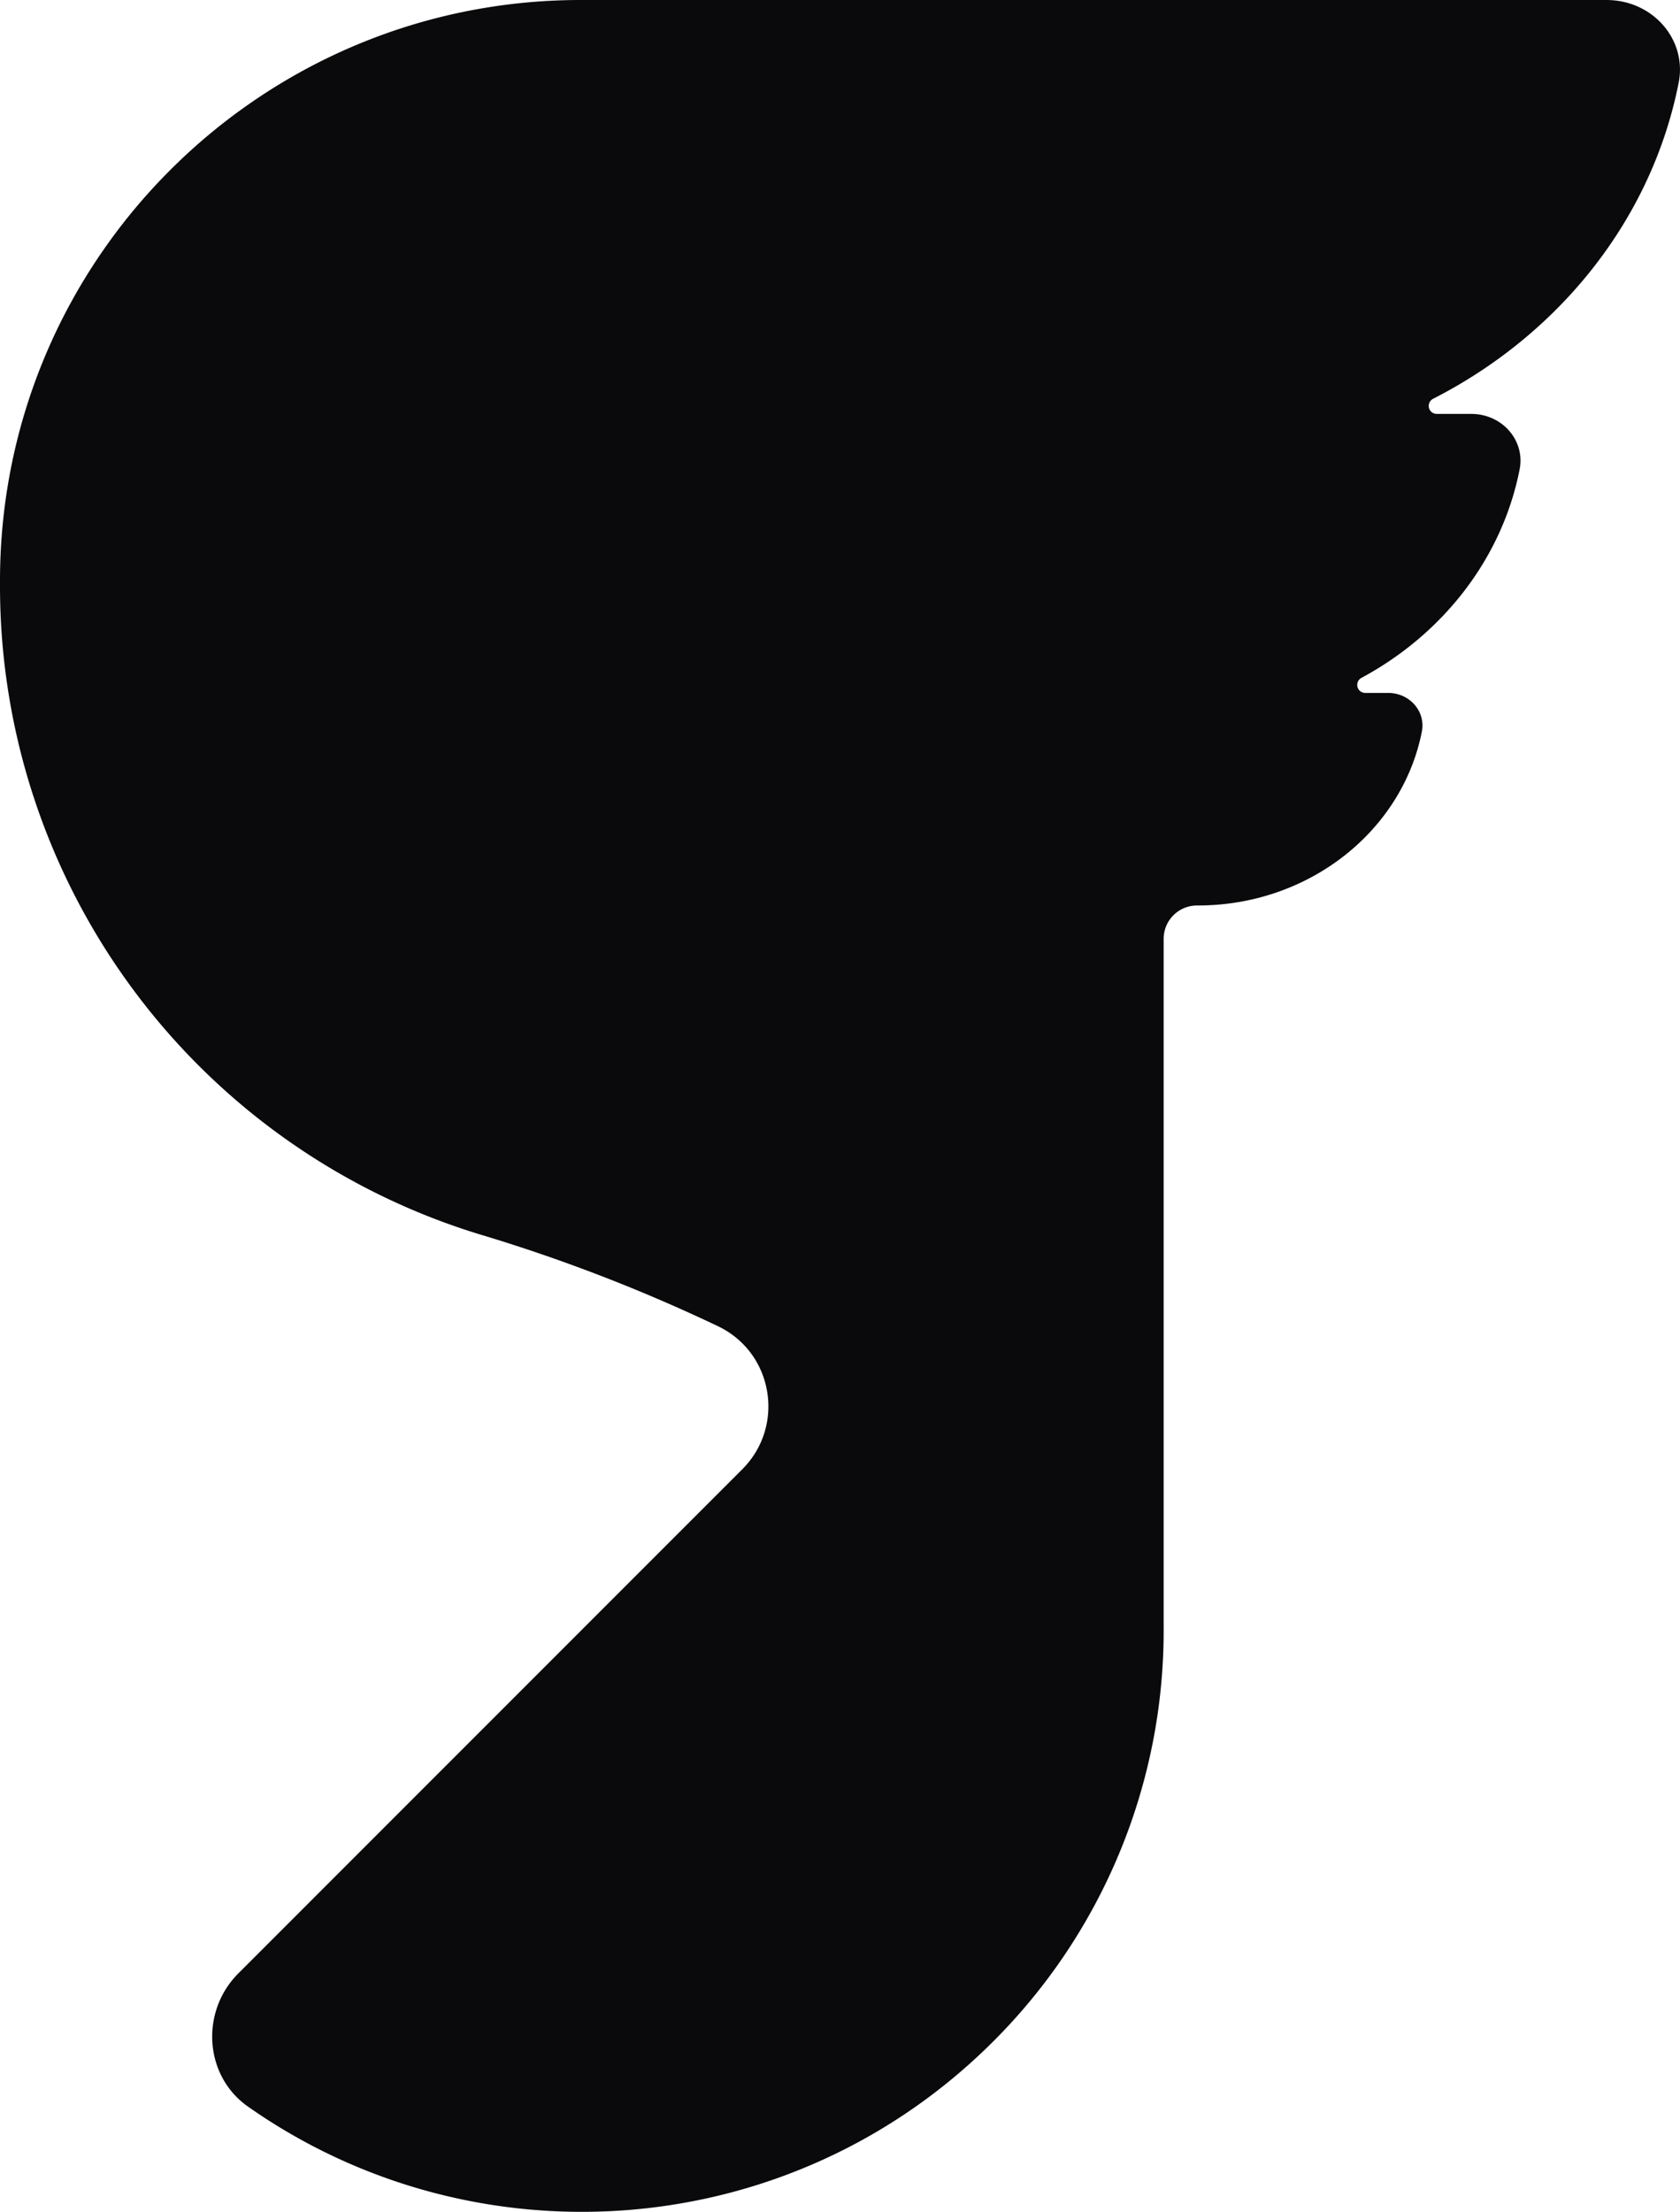
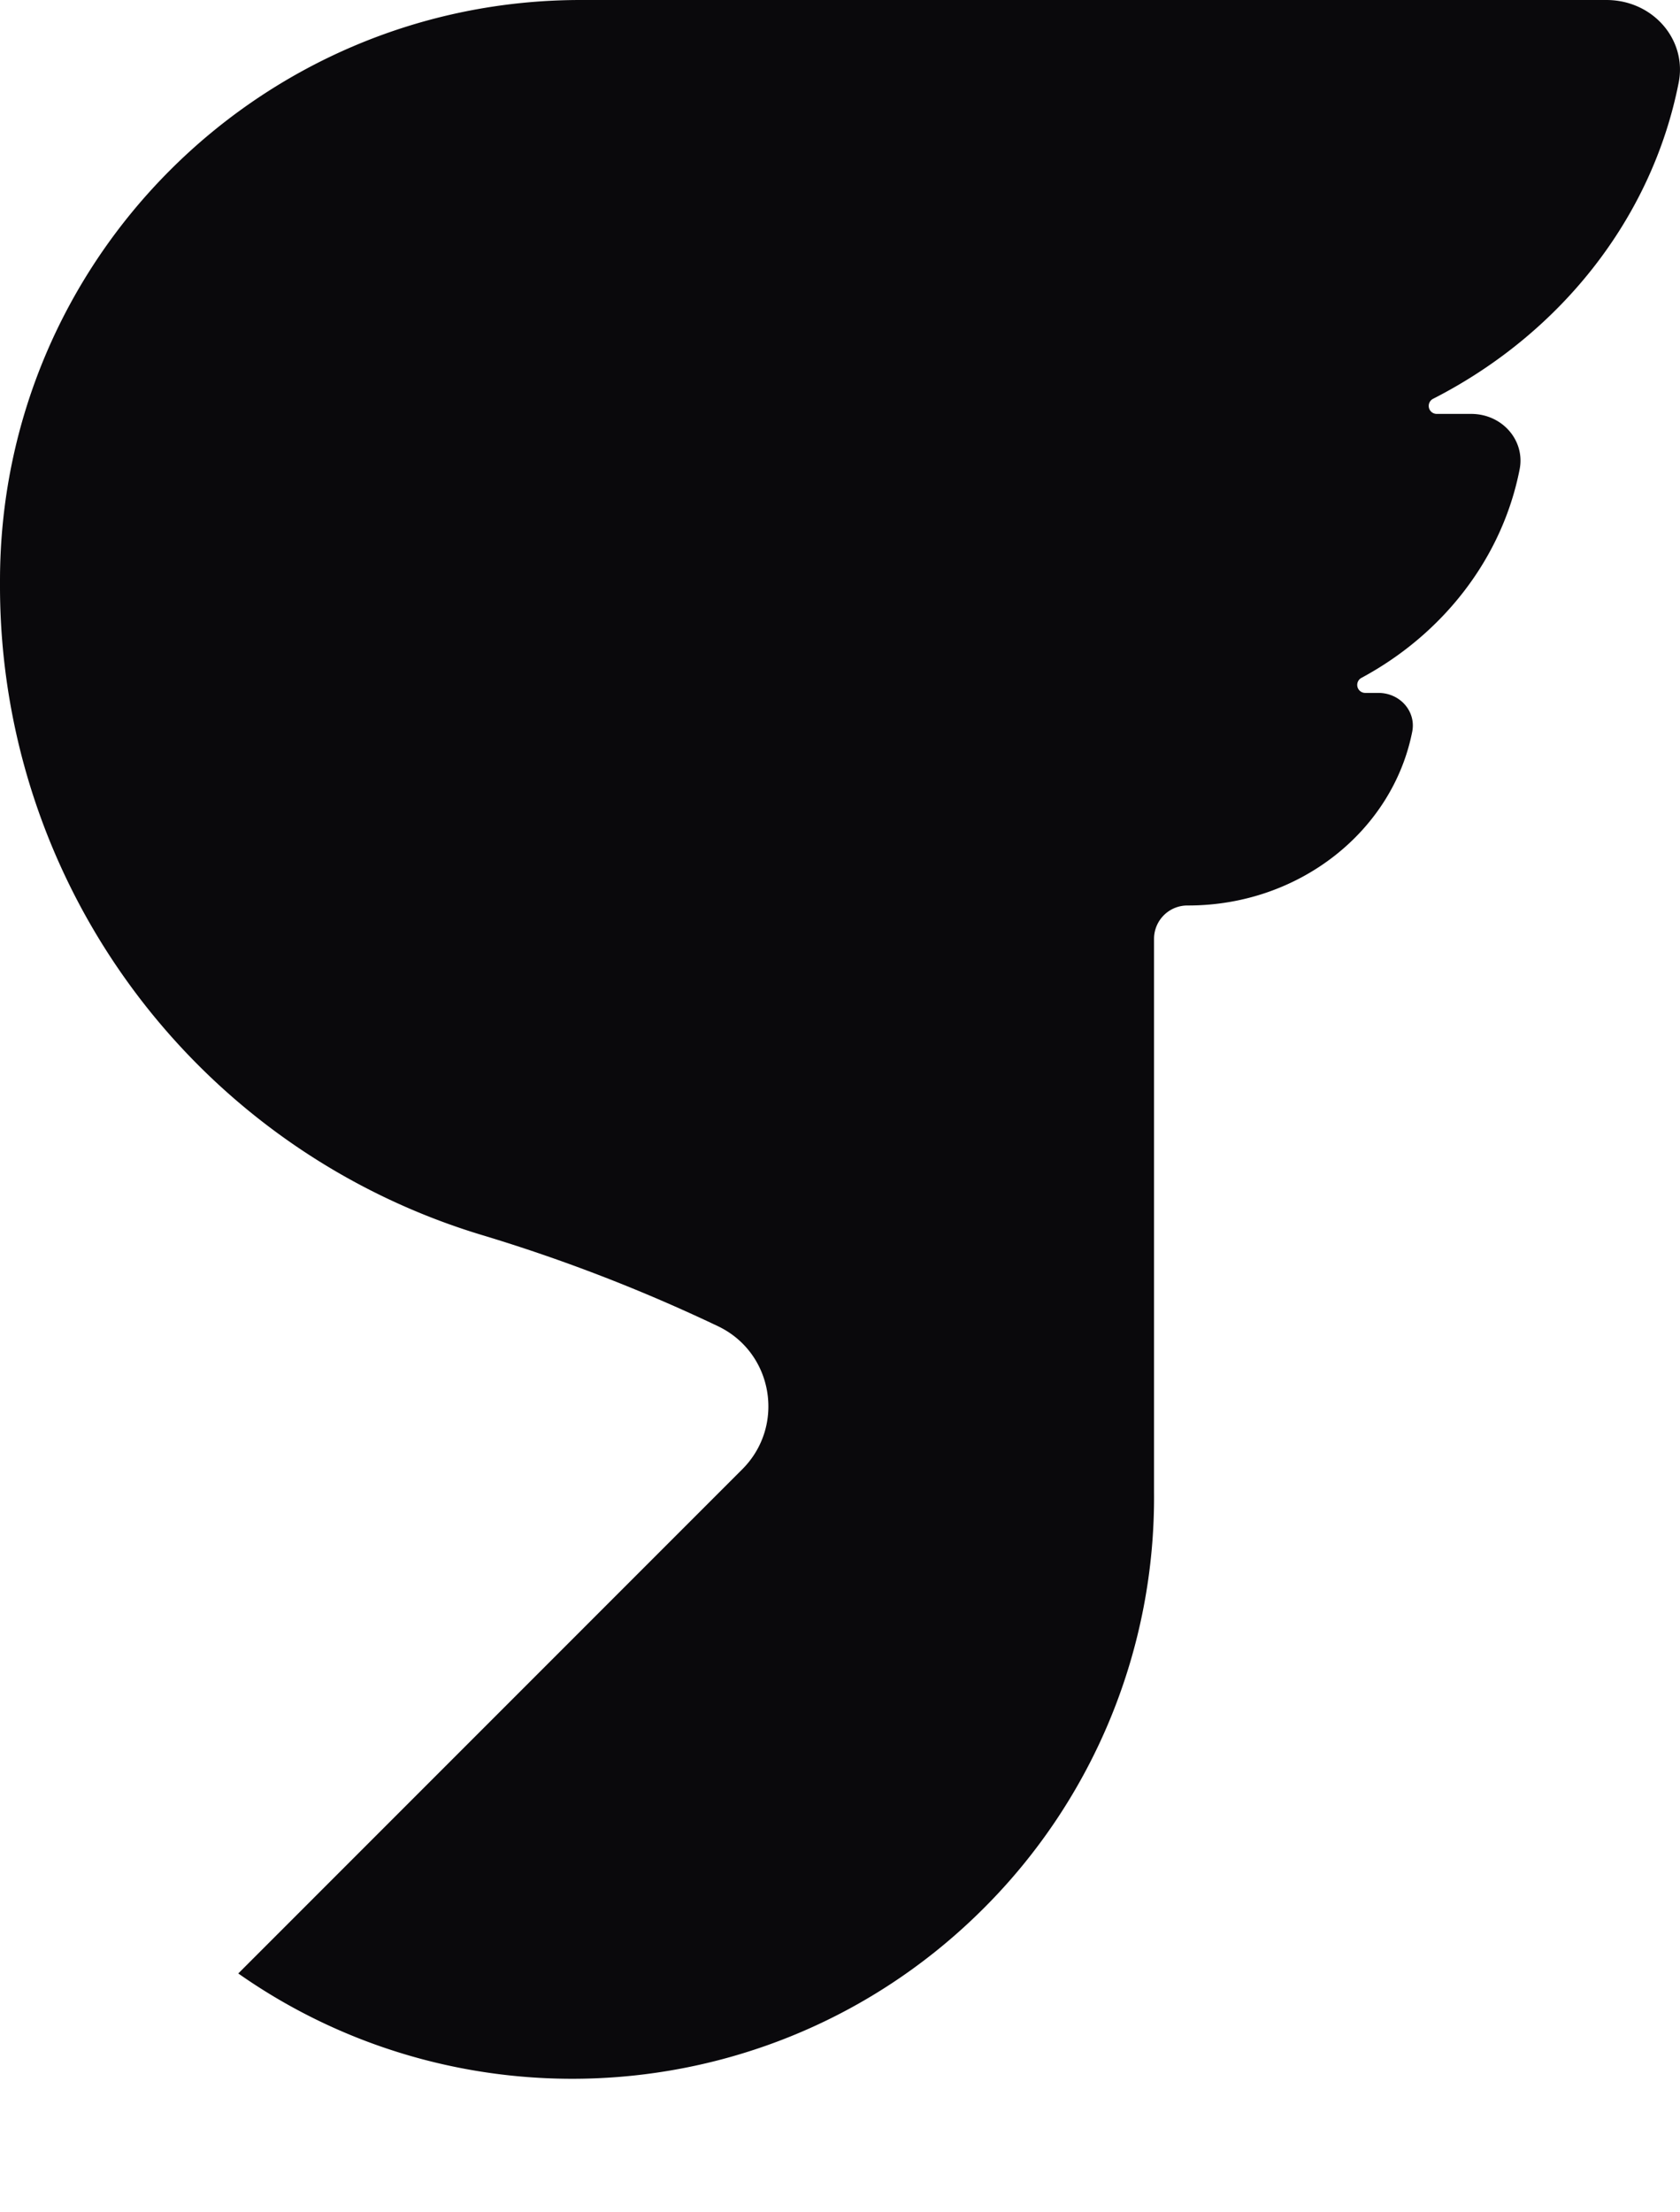
<svg xmlns="http://www.w3.org/2000/svg" viewBox="0 0 788.11 1037.36">
  <defs>
    <style>.cls-1{fill:#0a090c;}</style>
  </defs>
  <g id="Capa_2" data-name="Capa 2">
    <g id="Capa_1-2" data-name="Capa 1">
-       <path class="cls-1" d="M753.55,0H272.42C122,0,0,122,0,272.42V275A317.94,317.94,0,0,0,226.26,579.31,782.16,782.16,0,0,1,336.77,622c26,12.37,31.77,46.79,11.44,67.12L111.78,925.59C94,943.41,95.67,973.48,116.29,988c106.49,74.83,254.47,64.64,349.67-30.55a272.15,272.15,0,0,0,79.92-195.07l0,0V440.25a15.66,15.66,0,0,1,15.85-15.56h.16c52.39,0,96-35.16,105.12-81.56,1.85-9.4-5.64-18.14-15.89-18.14H640.44a3.75,3.75,0,0,1-1.76-7.06c38.17-20.53,66-56,74.2-97.8,2.65-13.47-8.08-26-22.76-26H674a3.75,3.75,0,0,1-1.74-7.08c59.27-30.23,102.61-84.23,115.23-148.29C791.47,18.68,775.46,0,753.55,0Z" />
+       <path class="cls-1" d="M753.55,0H272.42C122,0,0,122,0,272.42V275A317.94,317.94,0,0,0,226.26,579.31,782.16,782.16,0,0,1,336.77,622c26,12.37,31.77,46.79,11.44,67.12L111.78,925.59c106.49,74.83,254.47,64.64,349.67-30.55a272.15,272.15,0,0,0,79.92-195.07l0,0V440.25a15.66,15.66,0,0,1,15.85-15.56h.16c52.39,0,96-35.16,105.12-81.56,1.85-9.4-5.64-18.14-15.89-18.14H640.44a3.75,3.75,0,0,1-1.76-7.06c38.17-20.53,66-56,74.2-97.8,2.65-13.47-8.08-26-22.76-26H674a3.75,3.75,0,0,1-1.74-7.08c59.27-30.23,102.61-84.23,115.23-148.29C791.47,18.68,775.46,0,753.55,0Z" />
    </g>
  </g>
</svg>